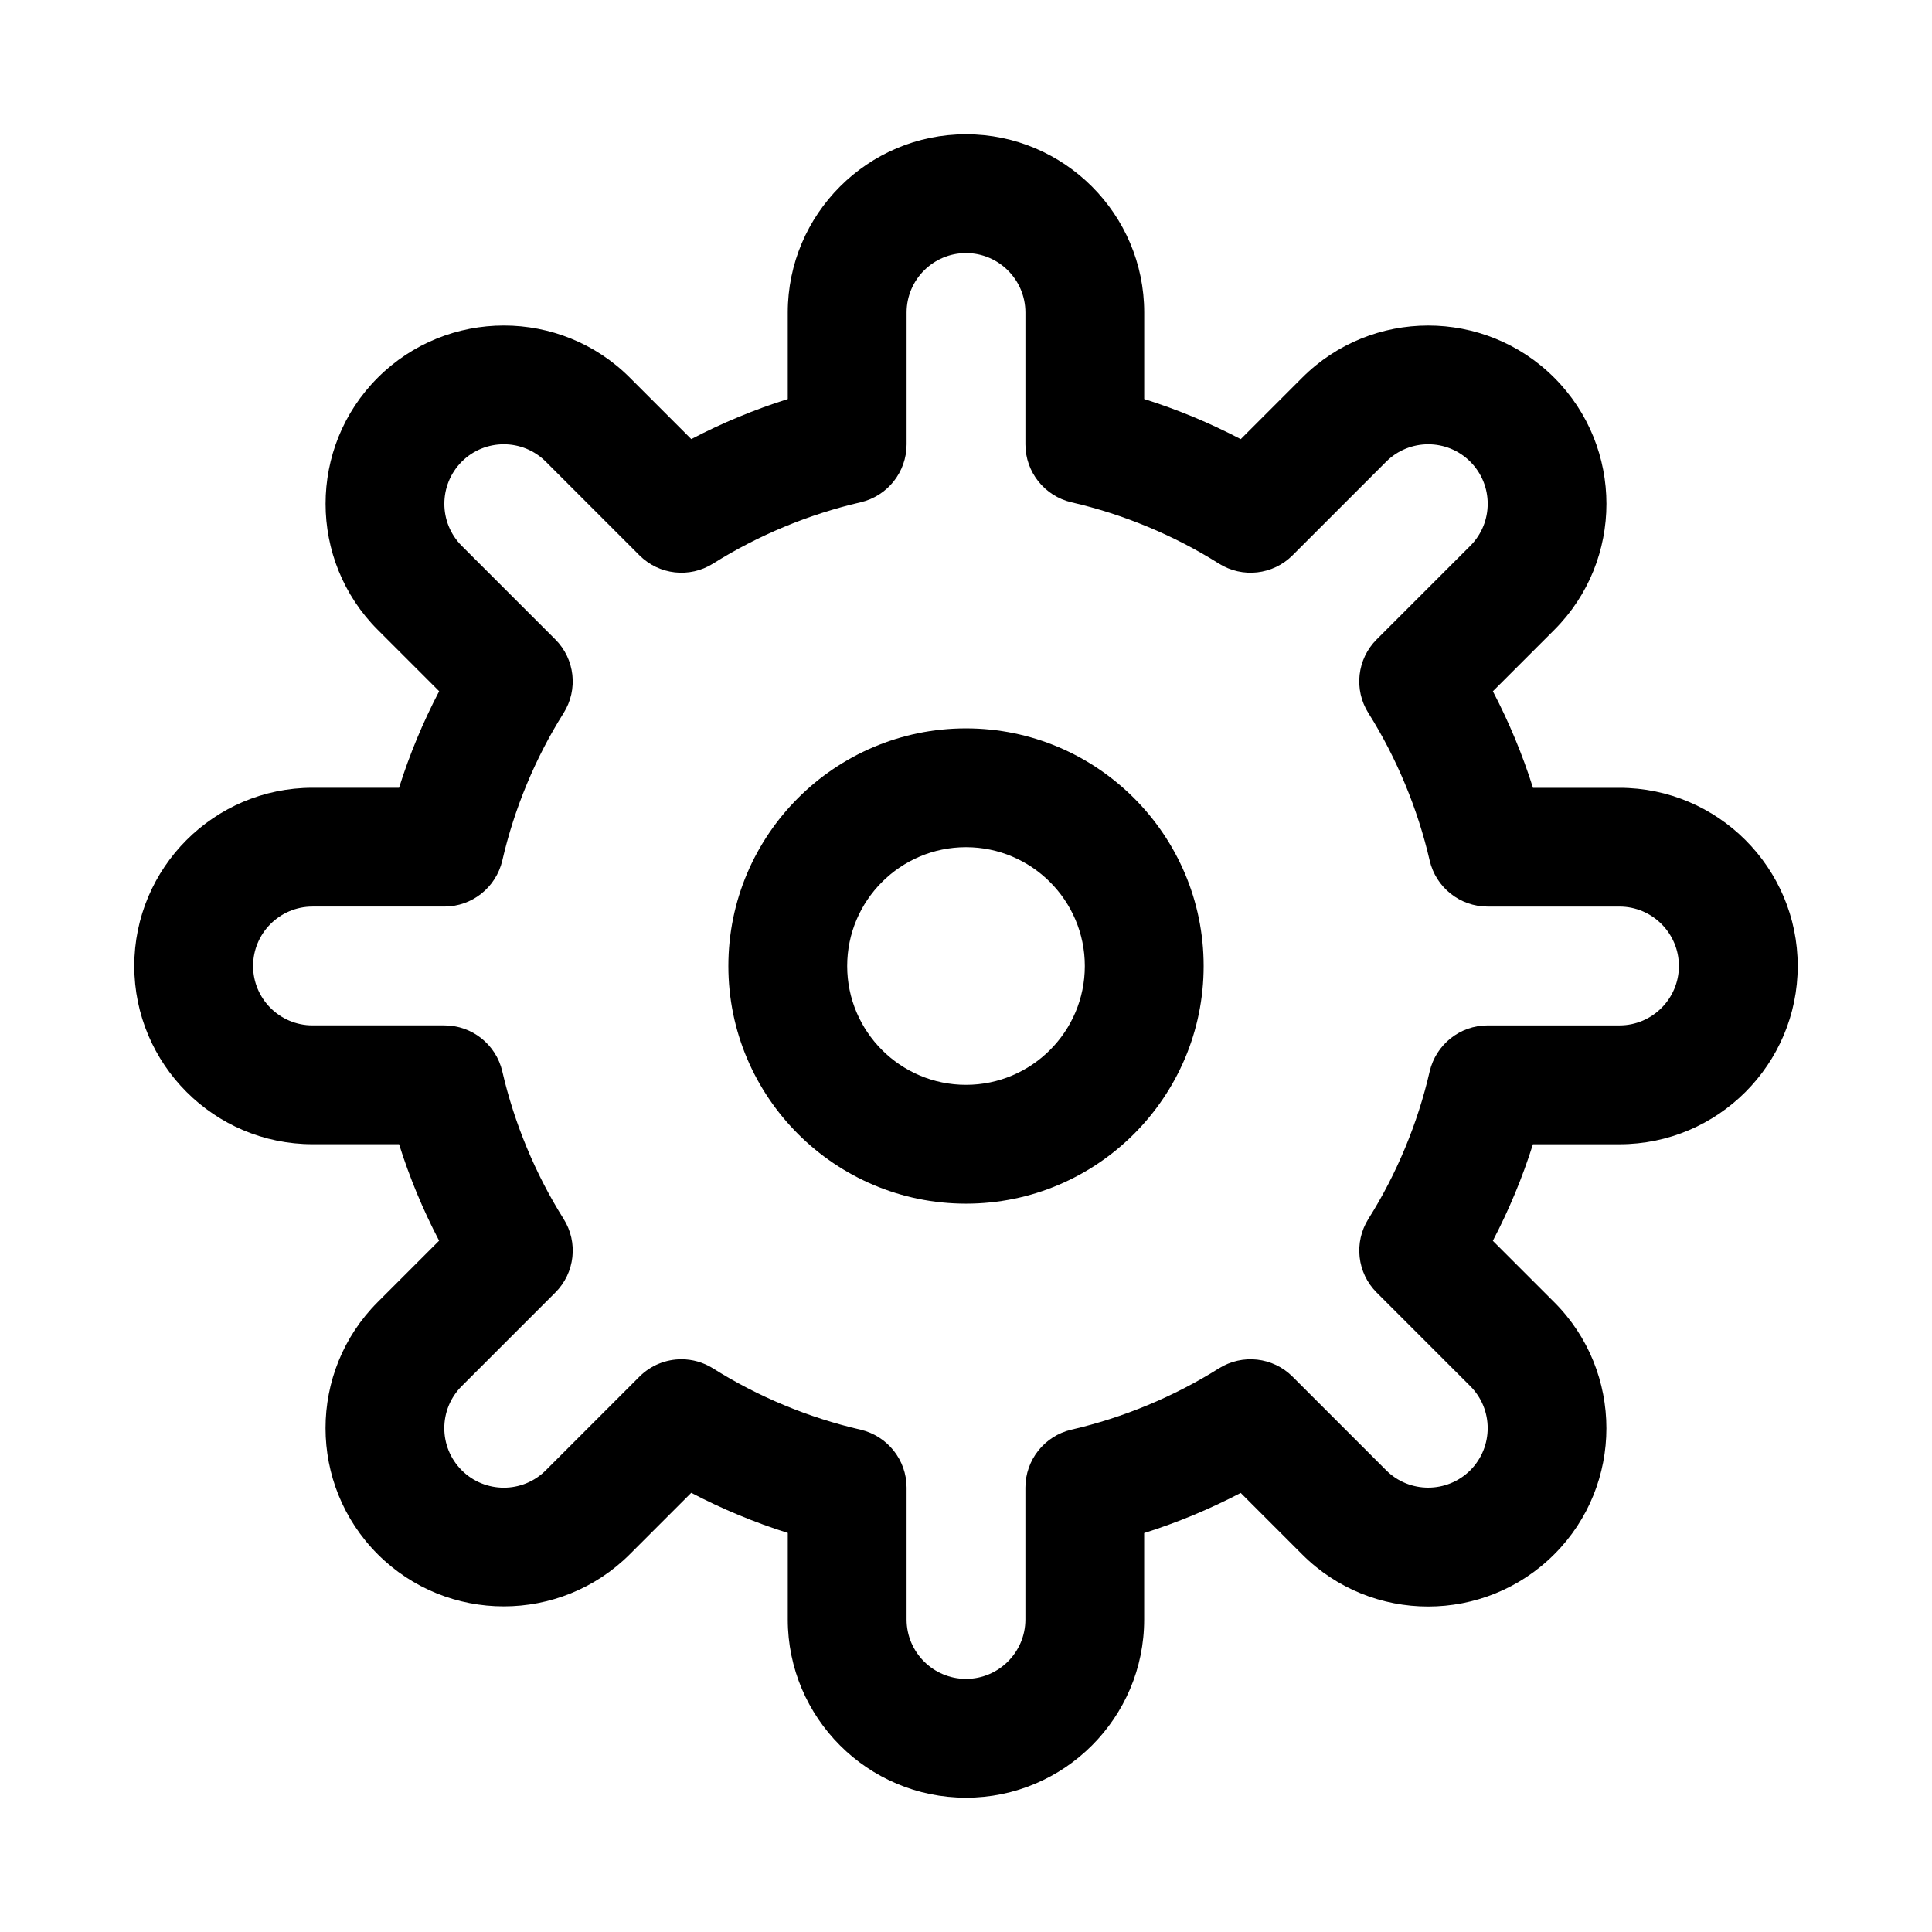
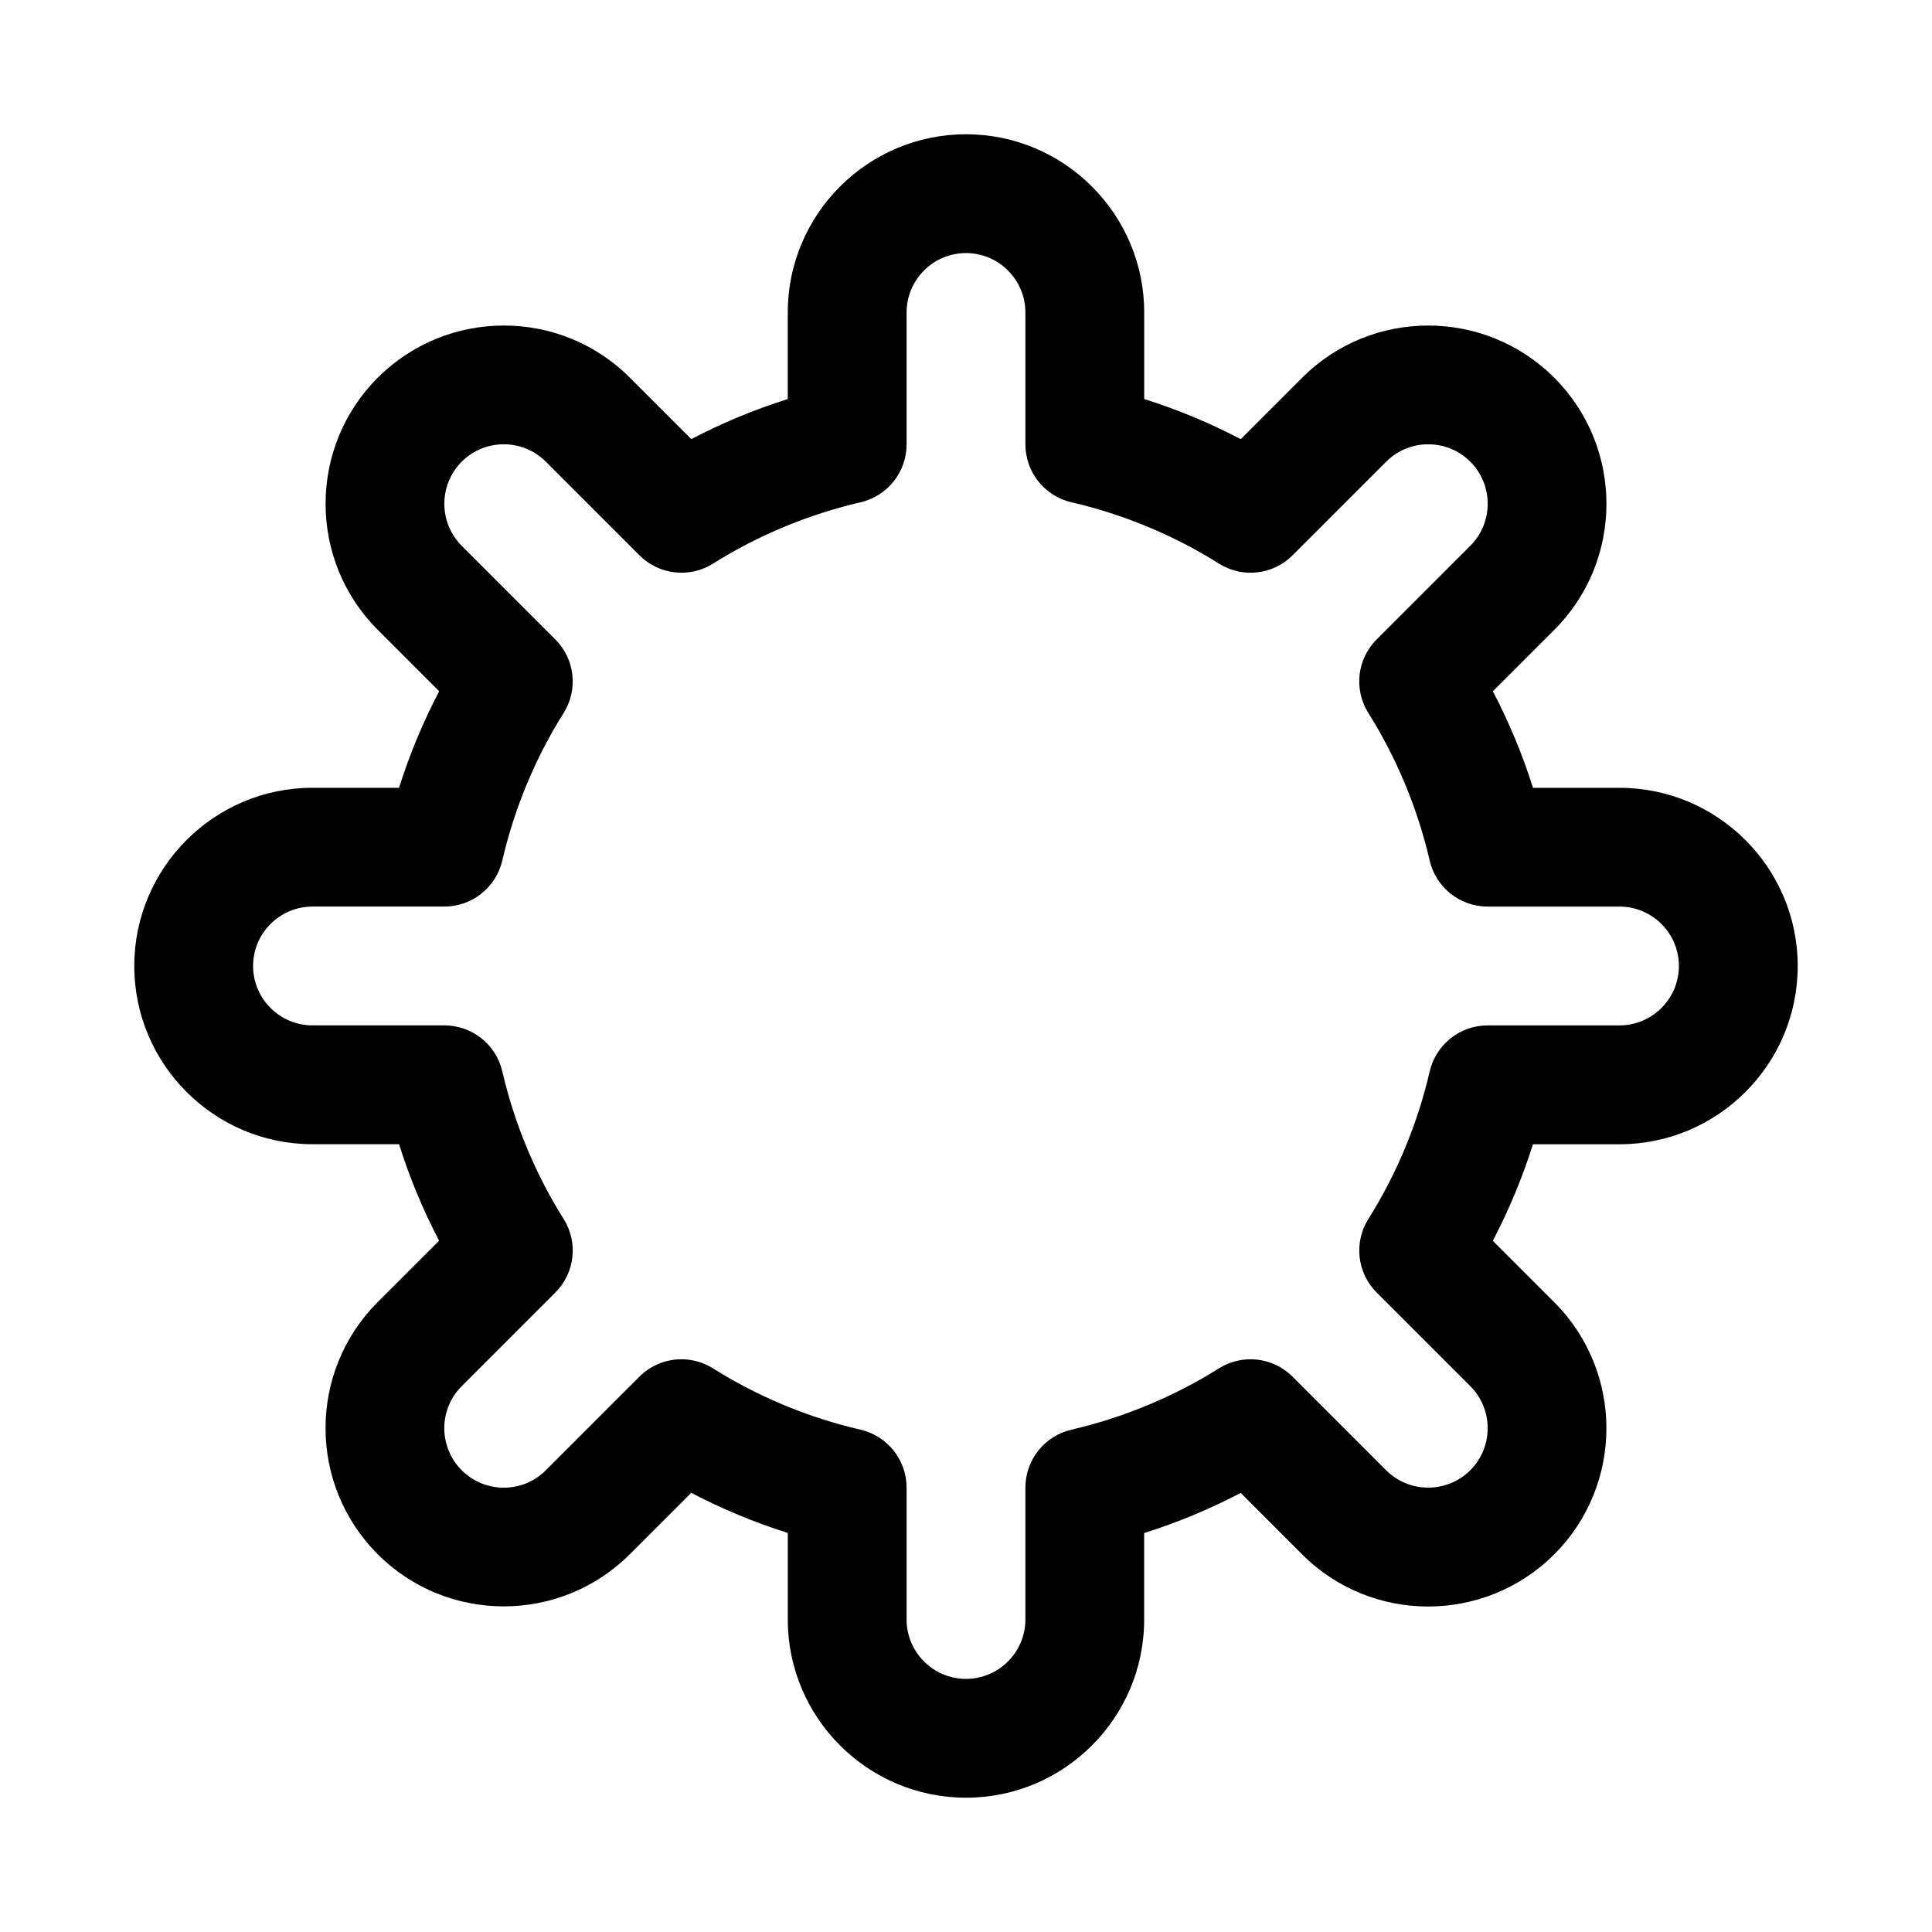
<svg xmlns="http://www.w3.org/2000/svg" fill="#000000" width="800px" height="800px" version="1.1" viewBox="144 144 512 512">
  <g>
    <path d="m400 620.41c-26.039 0-47.23-21.191-47.23-47.23v-22.938c-8.848-2.785-17.383-6.344-25.586-10.629l-16.281 16.281c-18.422 18.406-48.383 18.422-66.801 0-18.438-18.438-18.438-48.398-0.016-66.816l16.281-16.281c-4.285-8.188-7.828-16.723-10.613-25.57h-22.941c-26.039 0-47.23-21.191-47.23-47.23s21.191-47.23 47.23-47.23h22.938c2.785-8.848 6.344-17.383 10.629-25.586l-16.281-16.281c-18.422-18.422-18.422-48.383 0-66.801 18.438-18.438 48.414-18.438 66.816-0.016l16.281 16.281c8.191-4.285 16.723-7.828 25.57-10.613v-22.941c0-26.039 21.191-47.23 47.23-47.23 26.039 0 47.23 21.191 47.23 47.23v22.938c8.848 2.785 17.383 6.344 25.586 10.629l16.281-16.281c18.406-18.422 48.367-18.438 66.801 0 18.438 18.438 18.438 48.398 0.016 66.816l-16.281 16.281c4.281 8.203 7.84 16.734 10.629 25.586h22.926c26.039 0 47.23 21.191 47.23 47.23 0 26.039-21.191 47.23-47.23 47.23h-22.938c-2.785 8.848-6.344 17.383-10.629 25.586l16.281 16.281c18.422 18.422 18.422 48.383 0 66.801-18.422 18.438-48.414 18.453-66.816 0.016l-16.281-16.281c-8.203 4.281-16.734 7.84-25.586 10.629v22.91c0.016 26.039-21.176 47.23-47.215 47.23zm-75.414-116.19c2.898 0 5.809 0.805 8.391 2.426 11.824 7.461 25.332 13.082 39.062 16.23 7.144 1.672 12.215 8.016 12.215 15.352v34.953c0 8.676 7.07 15.742 15.742 15.742 8.676 0 15.742-7.07 15.742-15.742v-34.953c0-7.336 5.07-13.699 12.203-15.352 13.73-3.164 27.238-8.785 39.062-16.23 6.25-3.922 14.344-3.008 19.539 2.188l24.812 24.812c6.125 6.125 16.121 6.125 22.277 0 6.156-6.172 6.156-16.152 0.016-22.293l-24.812-24.812c-5.211-5.195-6.109-13.305-2.188-19.539 7.461-11.824 13.082-25.332 16.23-39.062 1.672-7.129 8.016-12.199 15.352-12.199h34.953c8.676 0 15.742-7.07 15.742-15.742 0-8.676-7.07-15.742-15.742-15.742h-34.953c-7.336 0-13.699-5.07-15.352-12.203-3.164-13.73-8.785-27.238-16.23-39.062-3.938-6.234-3.023-14.344 2.188-19.539l24.812-24.812c6.141-6.141 6.141-16.121 0-22.277-6.141-6.156-16.137-6.156-22.293-0.016l-24.812 24.812c-5.195 5.211-13.289 6.125-19.539 2.188-11.824-7.461-25.332-13.082-39.062-16.23-7.129-1.668-12.199-8.016-12.199-15.352v-34.953c0-8.676-7.07-15.742-15.742-15.742-8.676 0-15.742 7.07-15.742 15.742v34.953c0 7.336-5.07 13.699-12.203 15.352-13.73 3.164-27.238 8.785-39.062 16.23-6.234 3.938-14.328 3.023-19.539-2.188l-24.812-24.812c-6.141-6.141-16.137-6.141-22.277 0-6.141 6.172-6.141 16.152-0.016 22.293l24.812 24.812c5.211 5.195 6.109 13.305 2.188 19.539-7.461 11.824-13.082 25.332-16.23 39.062-1.668 7.129-8.016 12.199-15.352 12.199h-34.953c-8.676 0-15.742 7.07-15.742 15.742 0 8.676 7.07 15.742 15.742 15.742h34.953c7.336 0 13.699 5.07 15.352 12.203 3.164 13.73 8.785 27.238 16.23 39.062 3.938 6.234 3.023 14.344-2.188 19.539l-24.812 24.812c-6.141 6.141-6.141 16.121 0 22.277 6.156 6.156 16.152 6.172 22.293 0.016l24.812-24.812c3.039-3.039 7.07-4.613 11.133-4.613z" />
-     <path d="m400 462.98c-34.73 0-62.977-28.246-62.977-62.977s28.246-62.977 62.977-62.977 62.977 28.246 62.977 62.977-28.246 62.977-62.977 62.977zm0-94.465c-17.367 0-31.488 14.121-31.488 31.488s14.121 31.488 31.488 31.488 31.488-14.121 31.488-31.488-14.125-31.488-31.488-31.488z" />
  </g>
</svg>